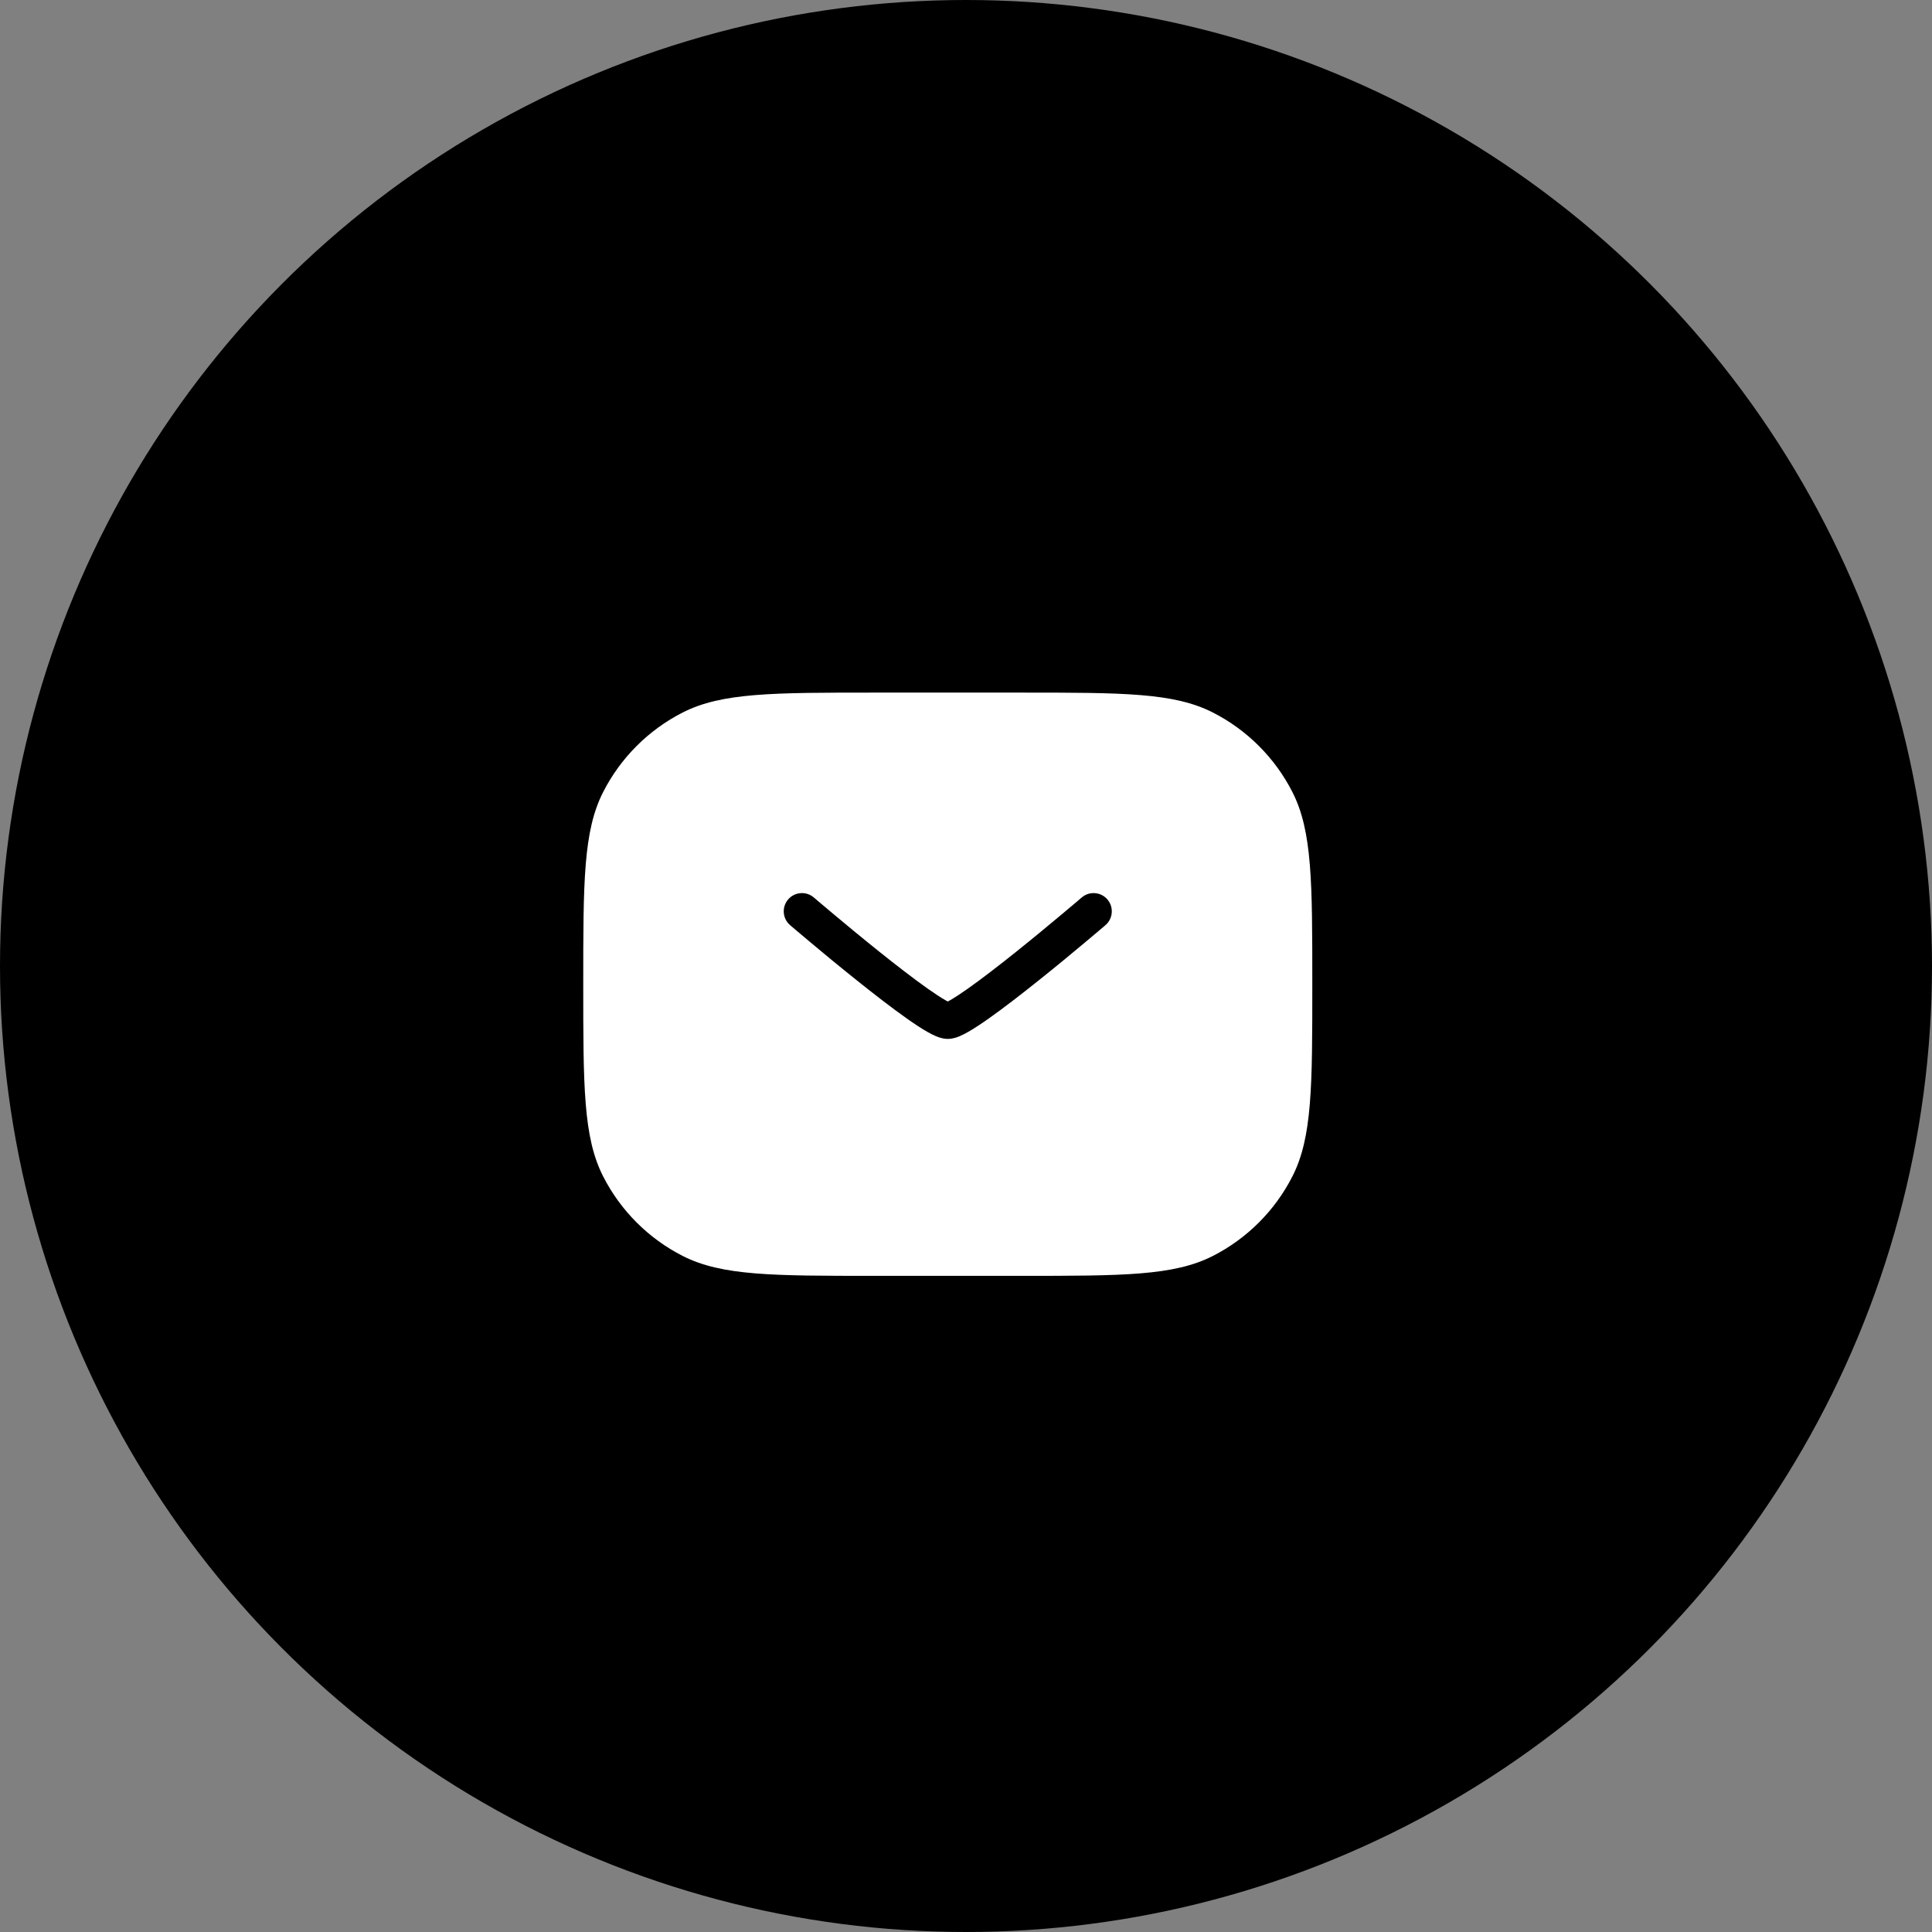
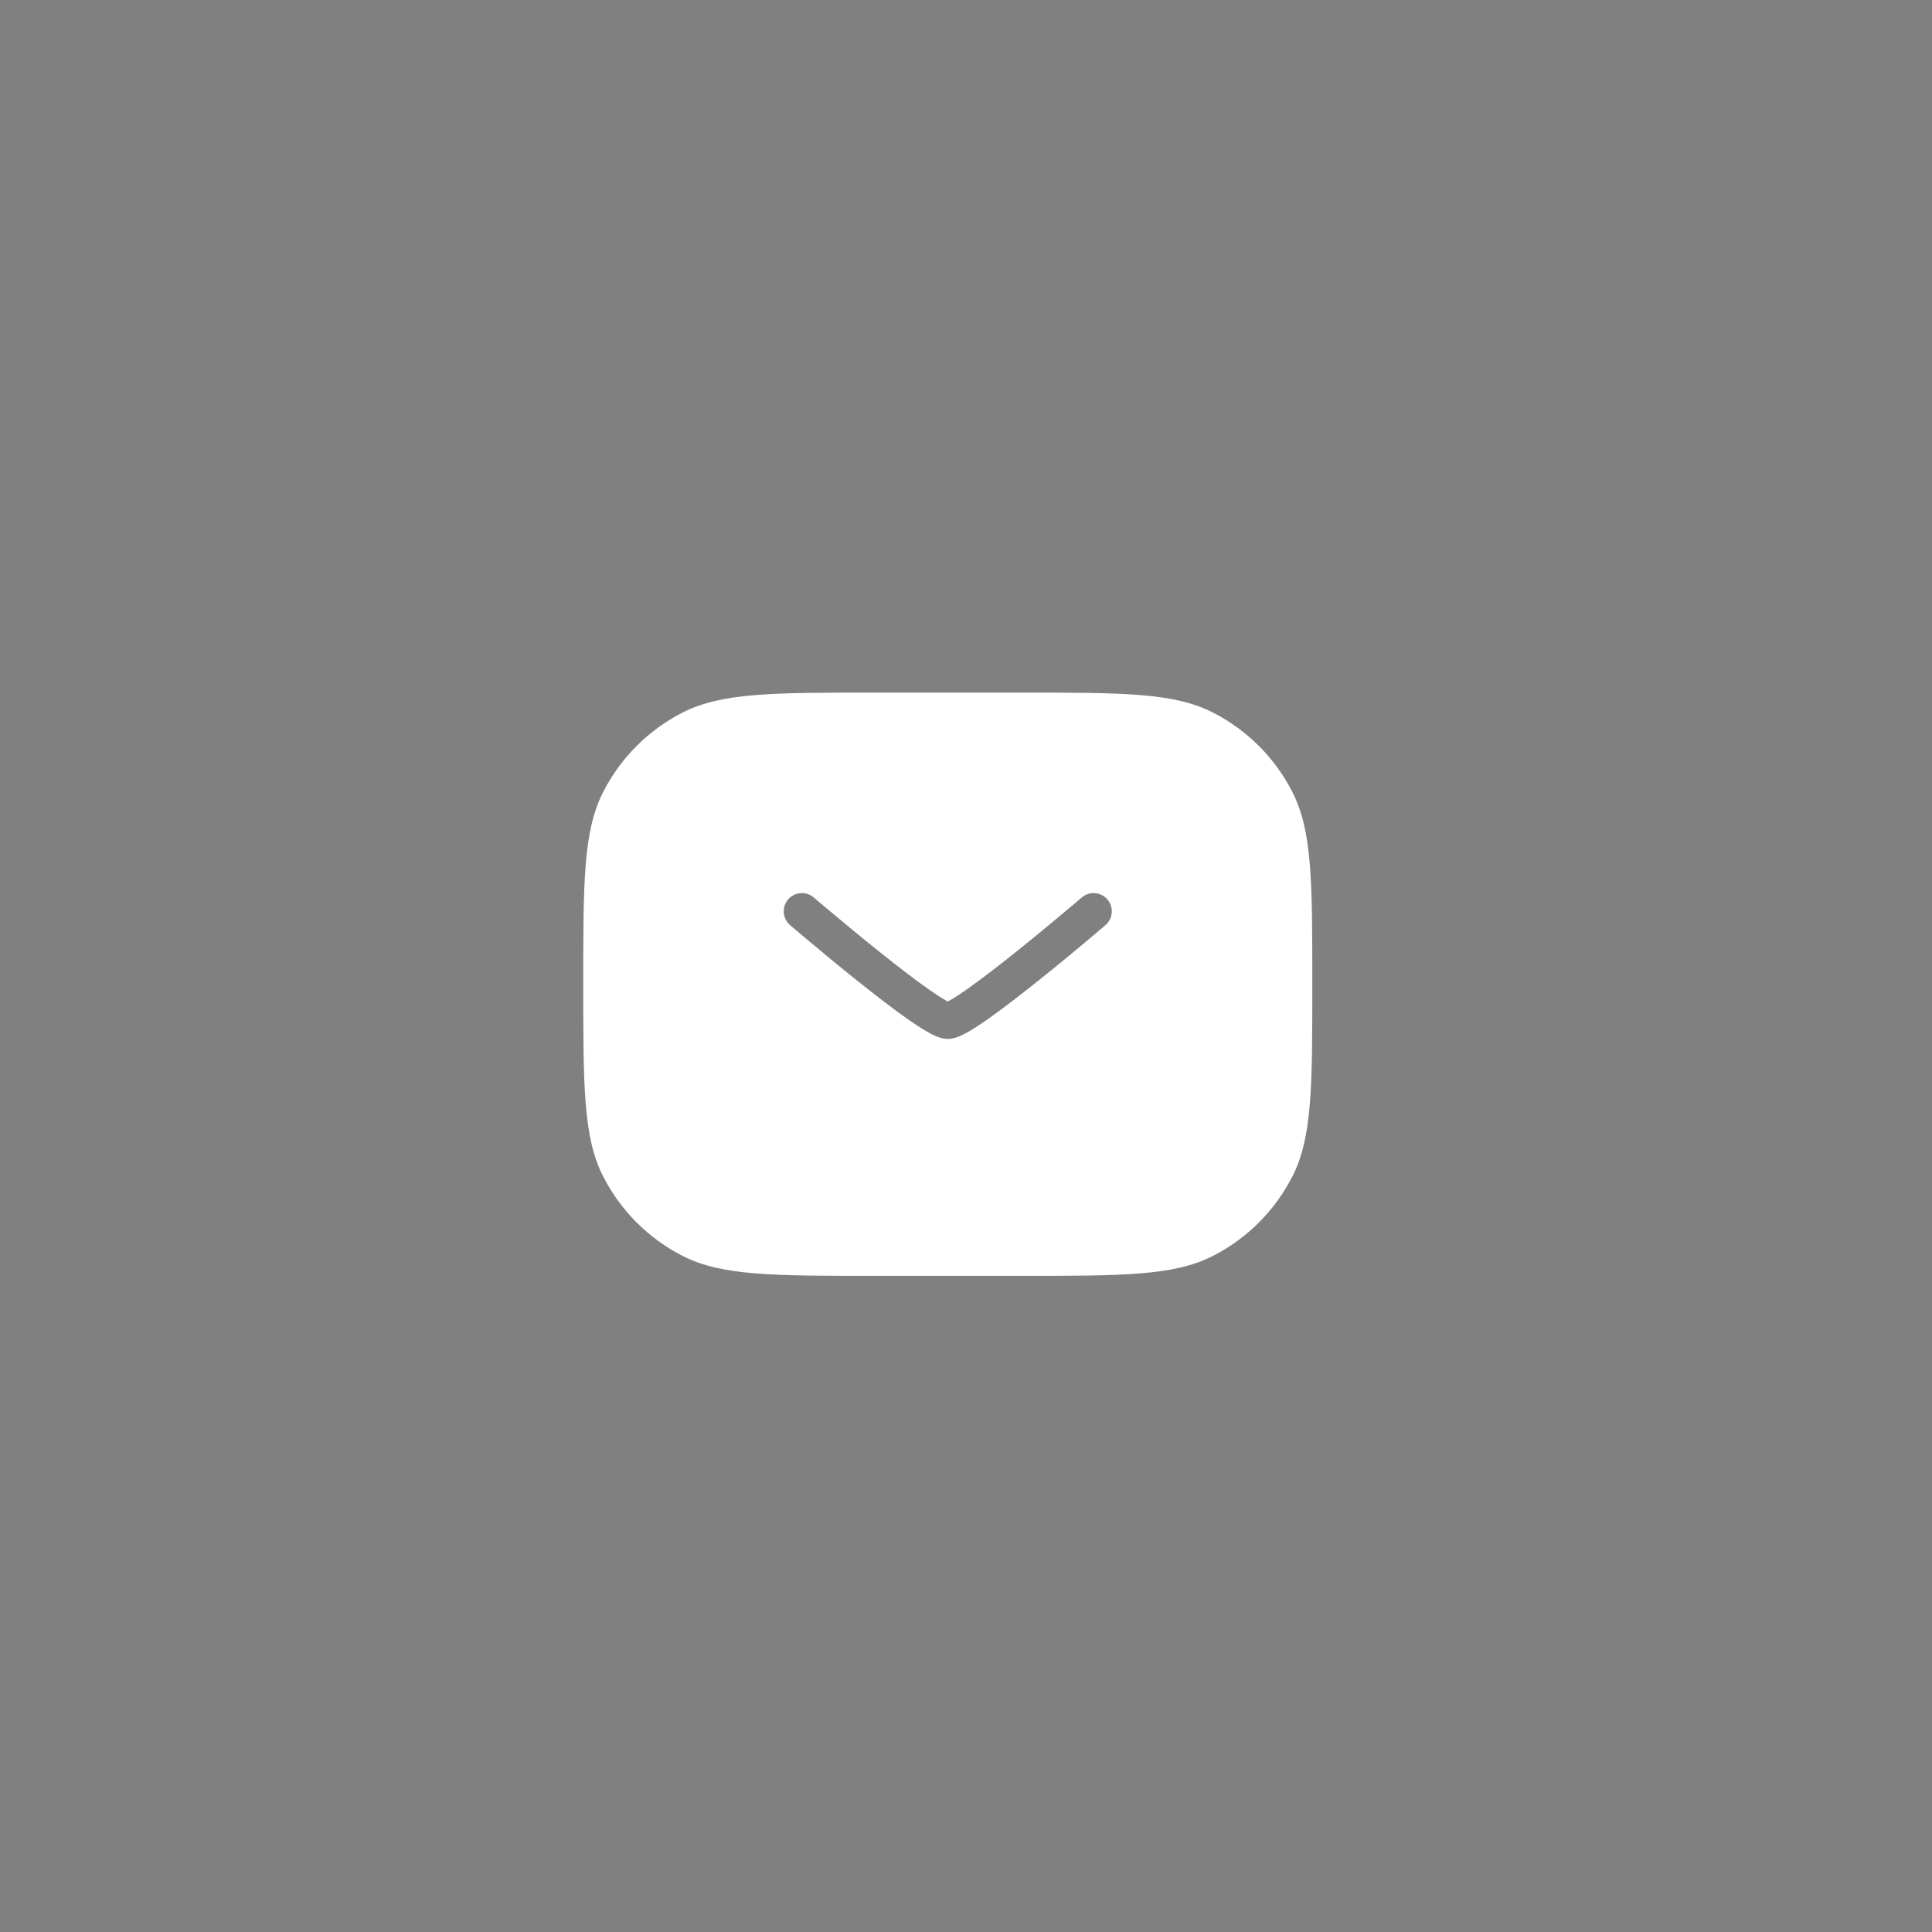
<svg xmlns="http://www.w3.org/2000/svg" width="53" height="53" viewBox="0 0 53 53" fill="none">
  <rect x="0" y="0" width="53" height="53" fill="#808080" stroke="none" />
-   <circle cx="26.5" cy="26.5" r="26.5" fill="black" />
  <path fill-rule="evenodd" clip-rule="evenodd" d="M16.545 21.73C16 22.8 16 24.2 16 27C16 29.8 16 31.2 16.545 32.27C17.024 33.211 17.789 33.976 18.73 34.455C19.8 35 21.2 35 24 35H28C30.8 35 32.2 35 33.27 34.455C34.211 33.976 34.976 33.211 35.455 32.27C36 31.2 36 29.8 36 27C36 24.2 36 22.8 35.455 21.73C34.976 20.789 34.211 20.024 33.27 19.545C32.2 19 30.8 19 28 19H24C21.2 19 19.8 19 18.73 19.545C17.789 20.024 17.024 20.789 16.545 21.73ZM22.325 24.62C22.116 24.441 21.8 24.465 21.62 24.675C21.441 24.884 21.465 25.2 21.675 25.38L21.715 25.414L21.828 25.51C21.925 25.593 22.065 25.711 22.234 25.852C22.571 26.135 23.027 26.512 23.5 26.89C23.971 27.267 24.465 27.65 24.876 27.94C25.08 28.084 25.273 28.212 25.436 28.305C25.518 28.352 25.601 28.395 25.681 28.428C25.748 28.456 25.866 28.5 26 28.5C26.134 28.5 26.252 28.456 26.319 28.428C26.399 28.395 26.482 28.352 26.564 28.305C26.727 28.212 26.92 28.084 27.124 27.94C27.535 27.65 28.029 27.267 28.5 26.89C28.973 26.512 29.429 26.135 29.766 25.852C29.935 25.711 30.075 25.593 30.172 25.51L30.285 25.414L30.325 25.38C30.534 25.201 30.559 24.884 30.38 24.675C30.2 24.465 29.884 24.441 29.675 24.62L29.636 24.653L29.525 24.748C29.429 24.829 29.291 24.946 29.124 25.085C28.79 25.365 28.34 25.738 27.875 26.11C27.409 26.483 26.934 26.85 26.548 27.123C26.354 27.26 26.191 27.366 26.067 27.437C26.042 27.452 26.019 27.464 26 27.474C25.981 27.464 25.958 27.452 25.933 27.437C25.809 27.366 25.646 27.26 25.452 27.123C25.066 26.85 24.591 26.483 24.125 26.11C23.66 25.738 23.21 25.365 22.876 25.085C22.709 24.946 22.571 24.829 22.475 24.748L22.364 24.653L22.325 24.62Z" fill="white" />
</svg>